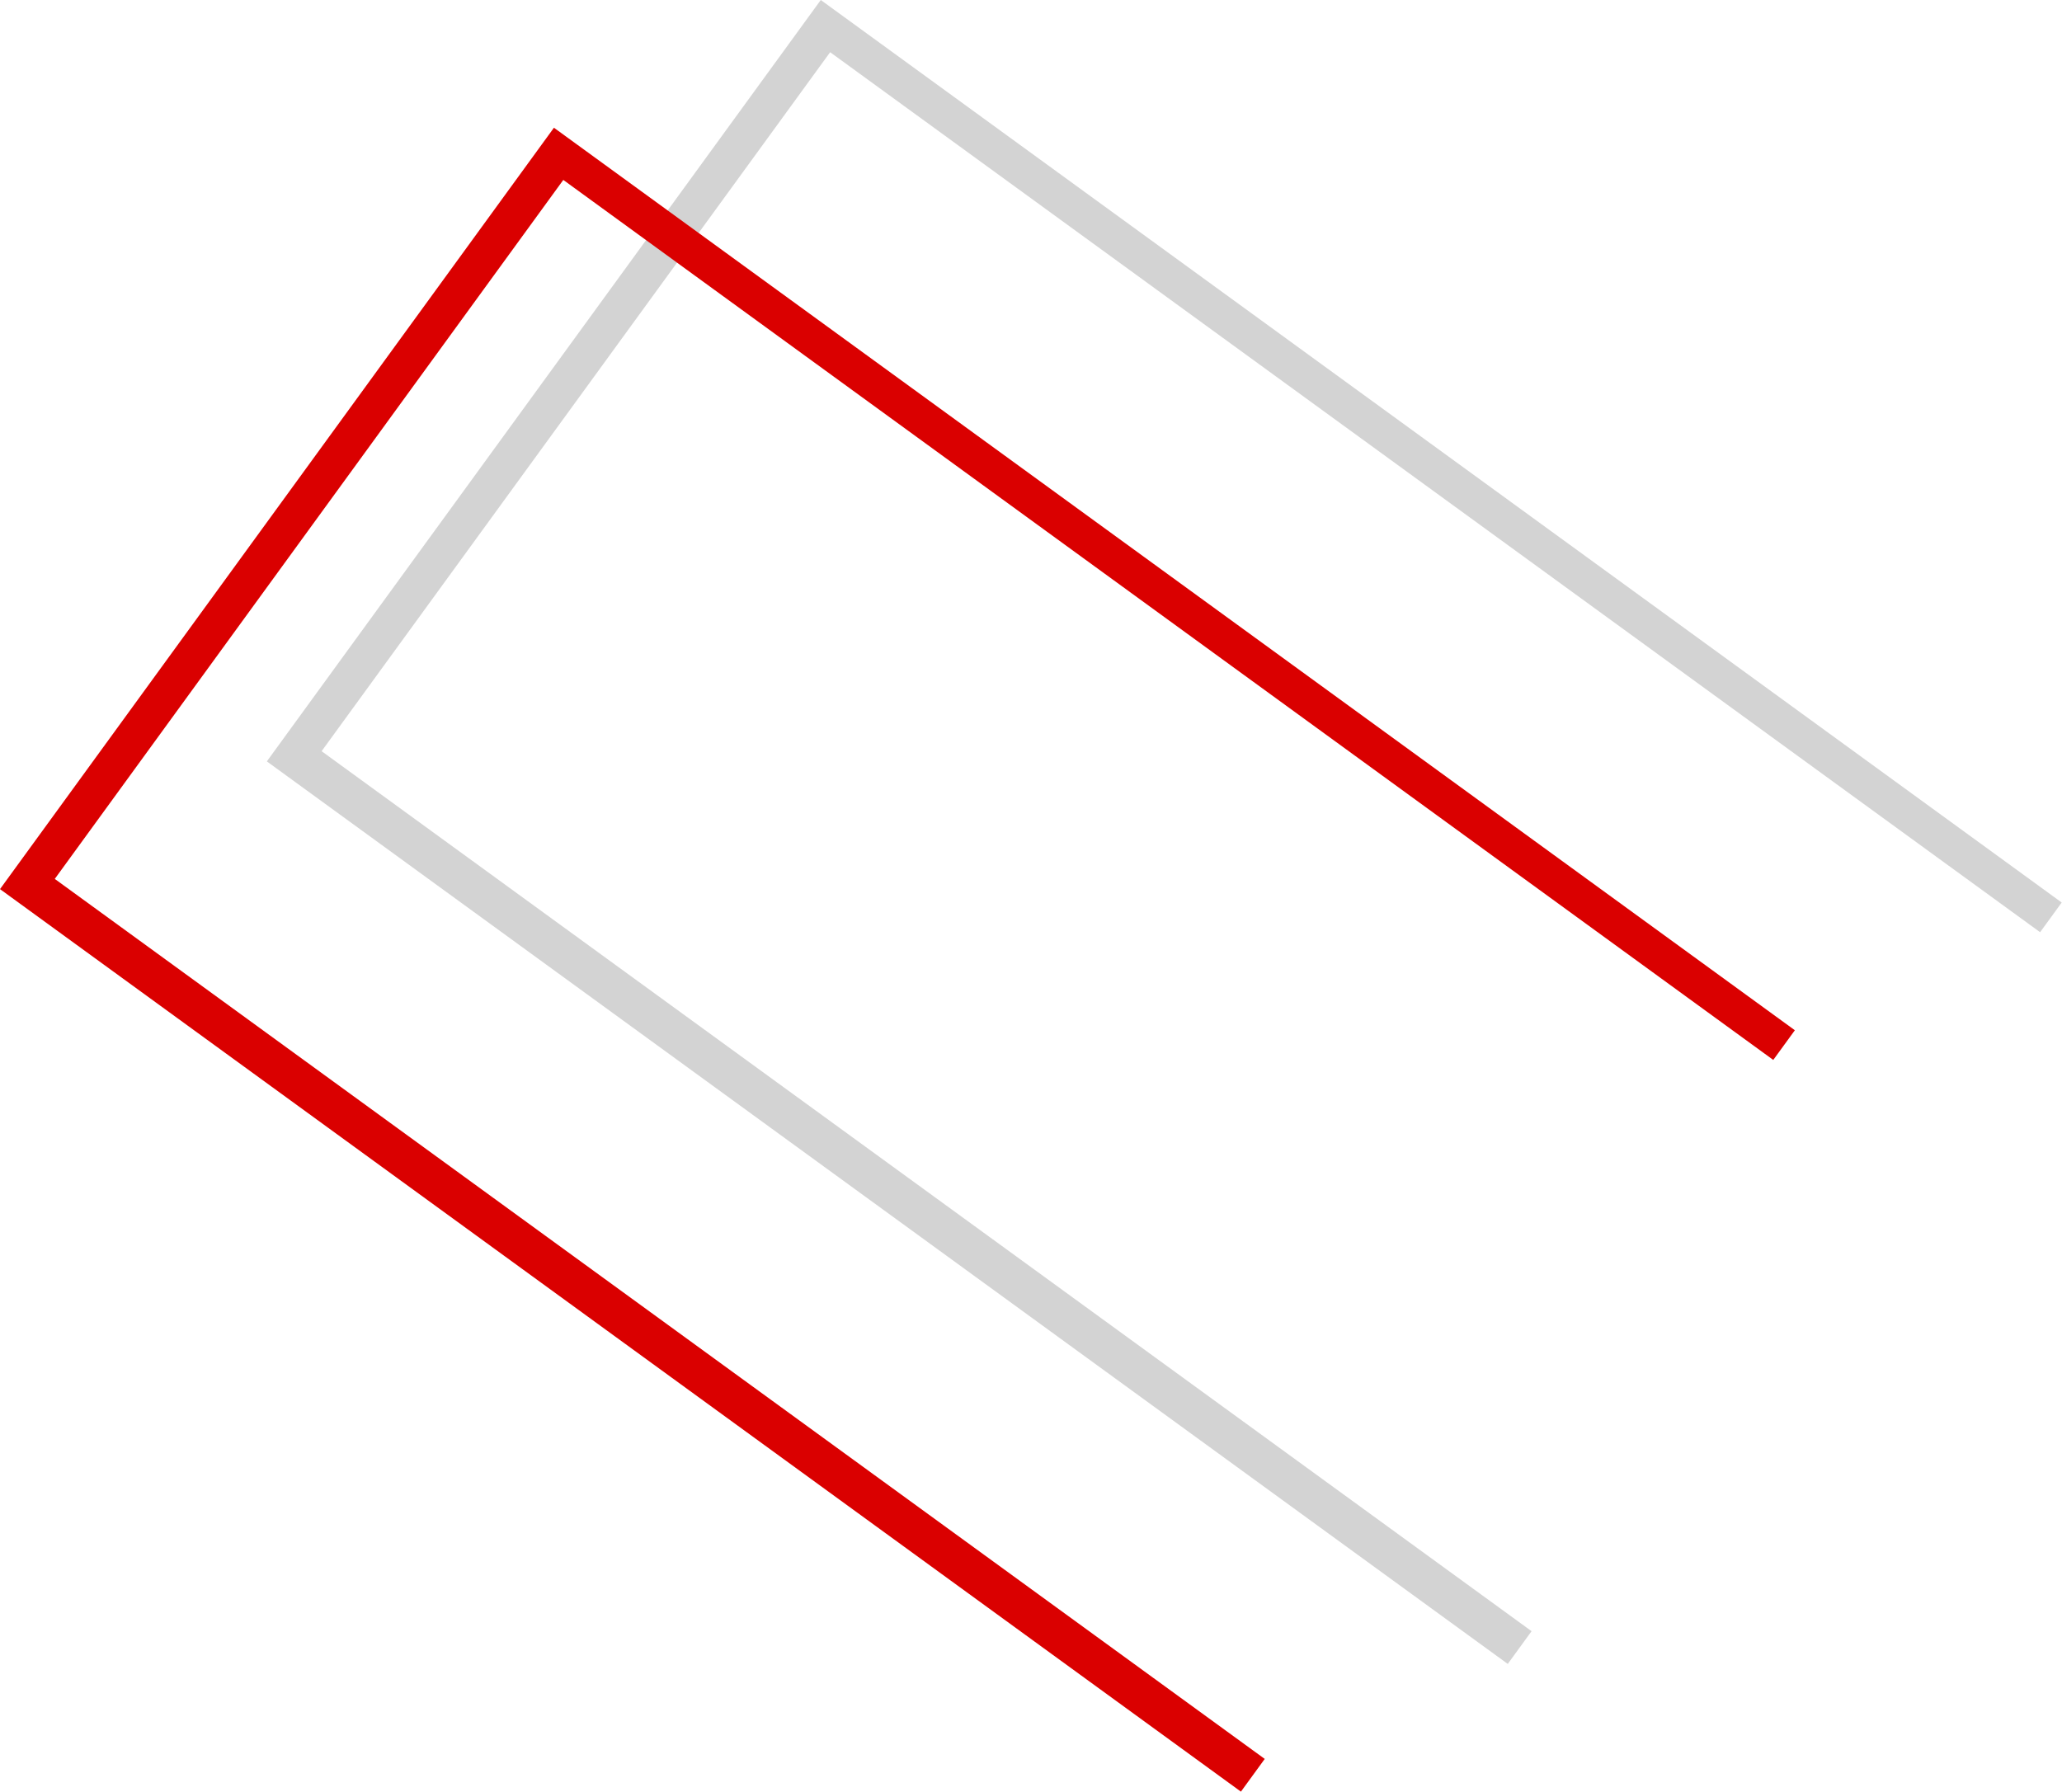
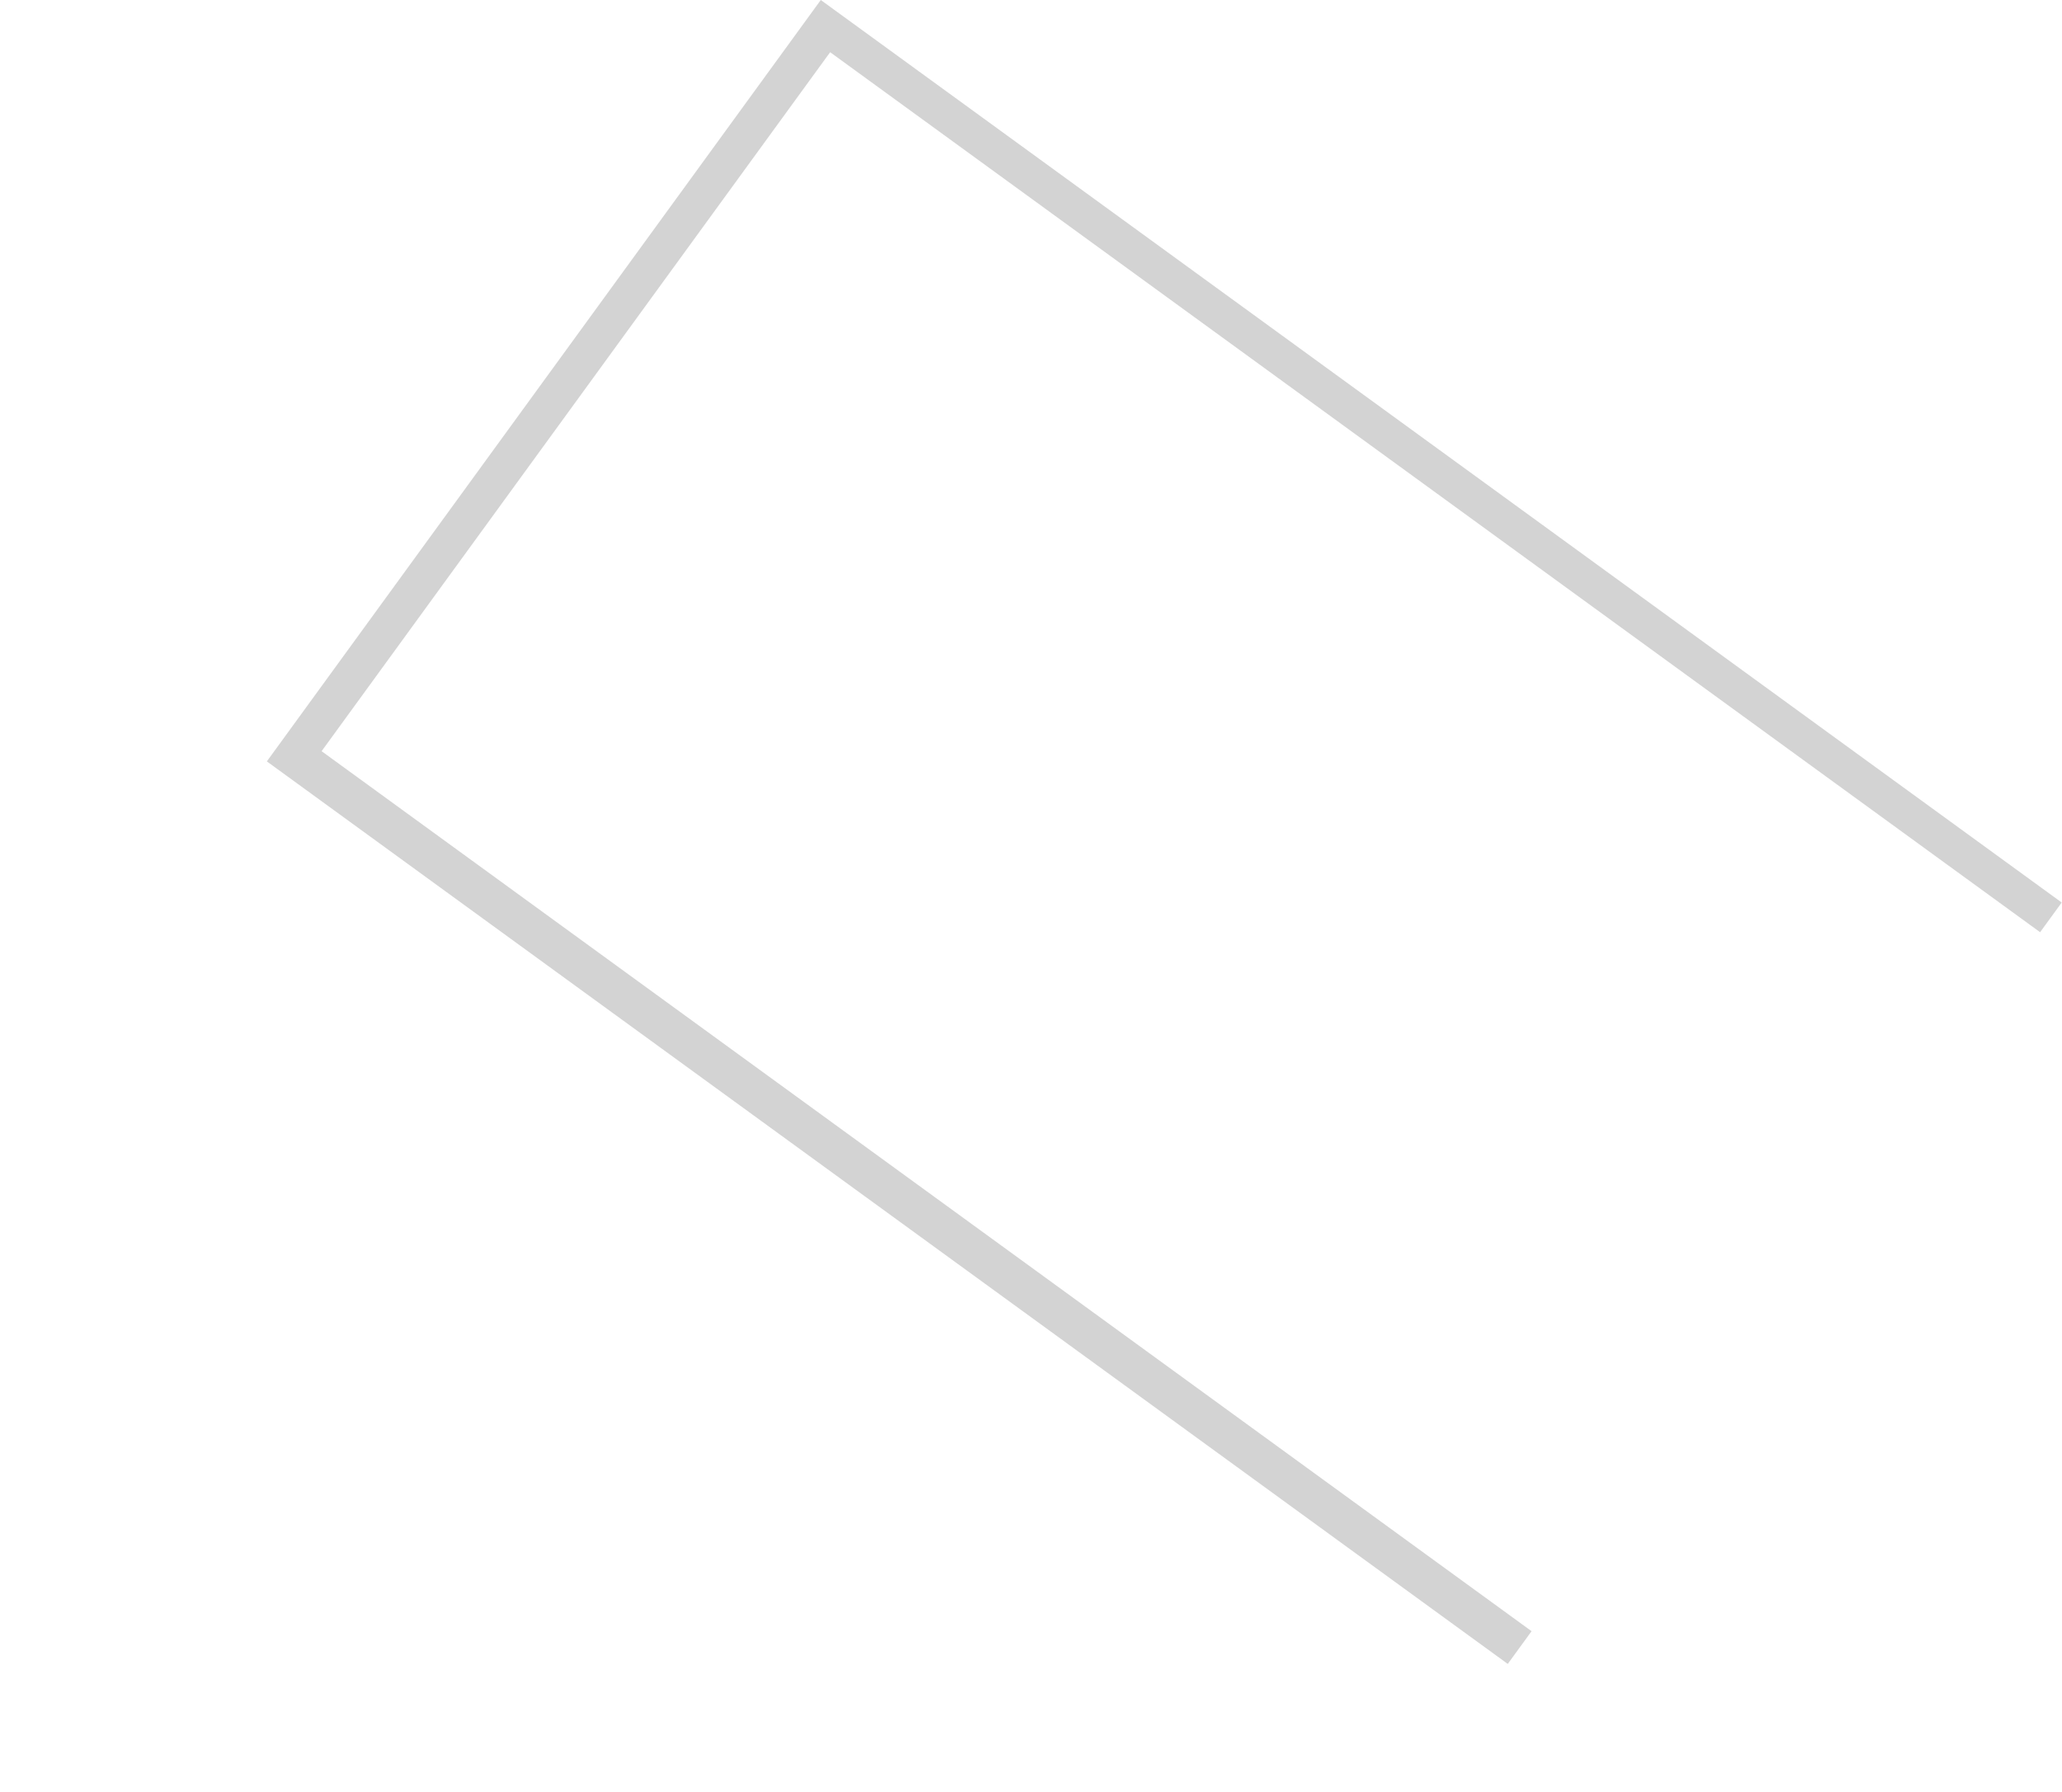
<svg xmlns="http://www.w3.org/2000/svg" width="2260" height="1964" viewBox="0 0 2260 1964" fill="none">
  <path fill-rule="evenodd" clip-rule="evenodd" d="M292.461 834.638L1652.54 1823.99L1678.64 1788.11L352.491 823.448L909.855 57.227L2236 1021.89L2259.67 989.348L899.592 -6.05671e-05L292.461 834.638Z" fill="#D3D3D3" />
-   <path fill-rule="evenodd" clip-rule="evenodd" d="M-0 974.652L1360.08 1964L1386.18 1928.13L60.03 963.462L617.394 197.24L1943.54 1161.9L1967.21 1129.36L607.132 140.013L-0 974.652Z" fill="#DA0000" />
</svg>